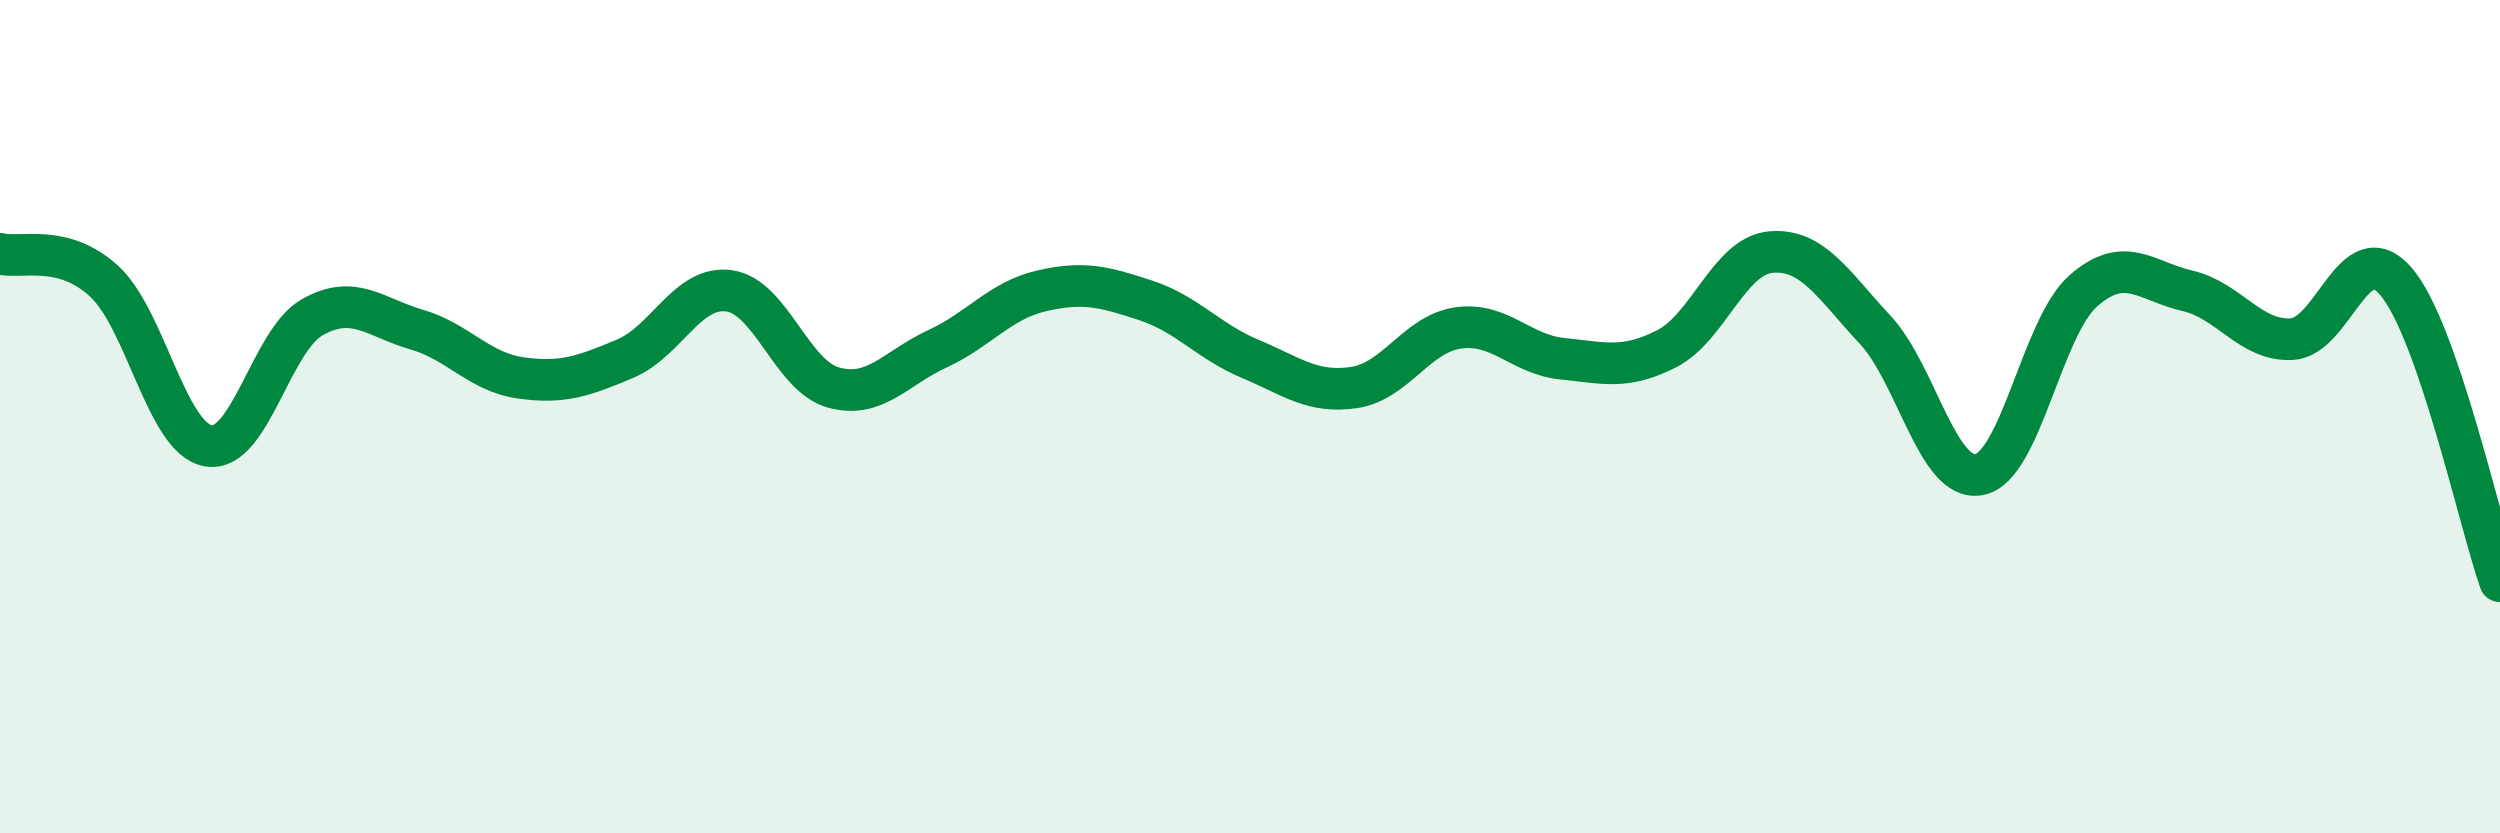
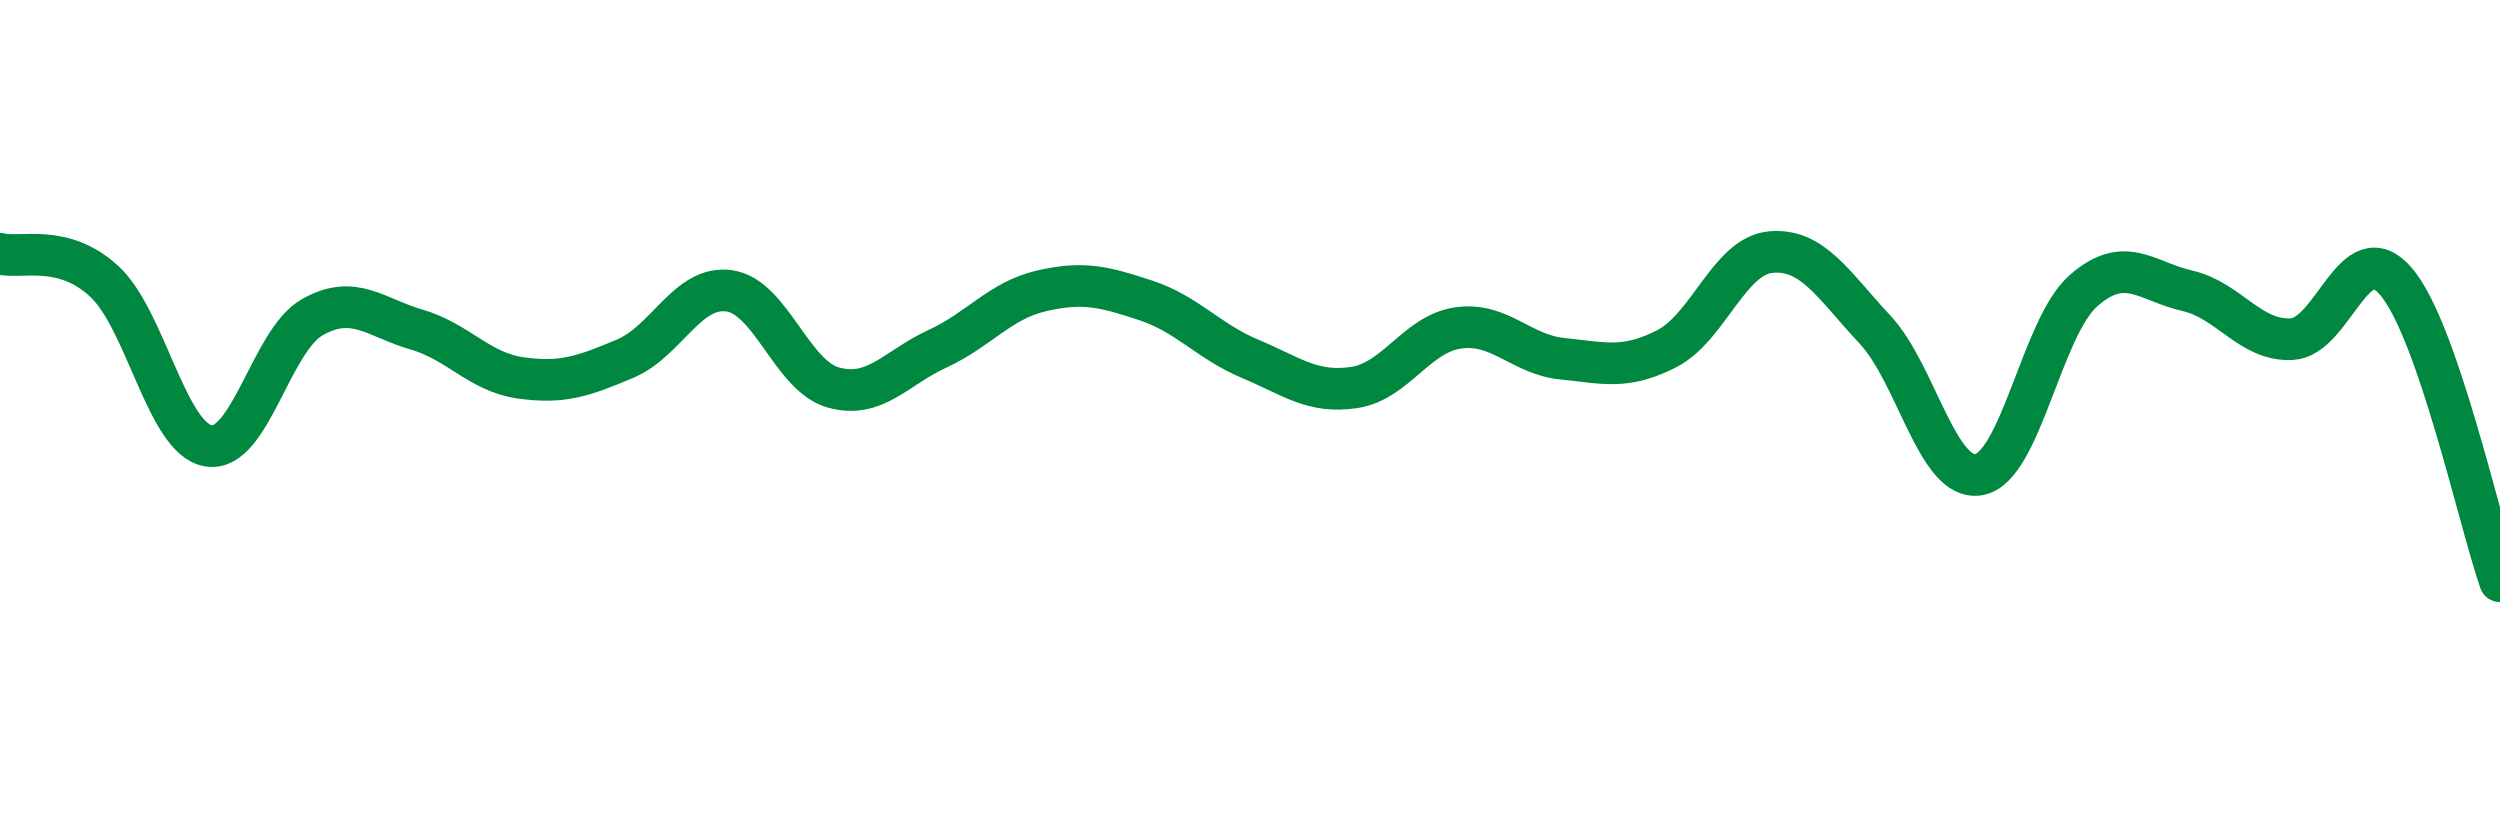
<svg xmlns="http://www.w3.org/2000/svg" width="60" height="20" viewBox="0 0 60 20">
-   <path d="M 0,6.09 C 0.5,6.22 1.5,5.83 2.5,6.75 C 3.5,7.67 4,10.53 5,10.7 C 6,10.87 6.5,8.17 7.5,7.61 C 8.5,7.05 9,7.62 10,7.91 C 11,8.2 11.5,8.93 12.5,9.07 C 13.5,9.21 14,9.03 15,8.61 C 16,8.19 16.5,6.84 17.5,6.98 C 18.5,7.12 19,9.02 20,9.3 C 21,9.58 21.5,8.83 22.5,8.37 C 23.5,7.91 24,7.21 25,6.98 C 26,6.75 26.5,6.88 27.5,7.21 C 28.5,7.54 29,8.19 30,8.61 C 31,9.03 31.5,9.45 32.5,9.3 C 33.5,9.15 34,8.01 35,7.87 C 36,7.73 36.5,8.51 37.5,8.61 C 38.5,8.71 39,8.88 40,8.37 C 41,7.86 41.5,6.14 42.5,6.05 C 43.5,5.96 44,6.84 45,7.91 C 46,8.98 46.5,11.58 47.5,11.39 C 48.5,11.2 49,7.86 50,6.98 C 51,6.1 51.5,6.75 52.5,6.98 C 53.5,7.21 54,8.19 55,8.14 C 56,8.09 56.5,5.59 57.5,6.75 C 58.5,7.91 59.5,12.51 60,13.95L60 20L0 20Z" fill="#008740" opacity="0.1" stroke-linecap="round" stroke-linejoin="round" />
  <path d="M 0,6.09 C 0.5,6.22 1.5,5.83 2.5,6.75 C 3.5,7.67 4,10.53 5,10.7 C 6,10.87 6.5,8.17 7.5,7.61 C 8.5,7.05 9,7.62 10,7.91 C 11,8.2 11.5,8.93 12.5,9.07 C 13.5,9.21 14,9.03 15,8.61 C 16,8.19 16.5,6.84 17.5,6.98 C 18.5,7.12 19,9.02 20,9.3 C 21,9.58 21.5,8.83 22.5,8.37 C 23.5,7.91 24,7.21 25,6.98 C 26,6.75 26.5,6.88 27.5,7.21 C 28.5,7.54 29,8.19 30,8.61 C 31,9.03 31.5,9.45 32.5,9.3 C 33.5,9.15 34,8.01 35,7.87 C 36,7.73 36.5,8.51 37.5,8.61 C 38.5,8.71 39,8.88 40,8.37 C 41,7.86 41.5,6.14 42.5,6.05 C 43.5,5.96 44,6.84 45,7.91 C 46,8.98 46.5,11.58 47.5,11.39 C 48.5,11.2 49,7.86 50,6.98 C 51,6.1 51.5,6.75 52.5,6.98 C 53.5,7.21 54,8.19 55,8.14 C 56,8.09 56.5,5.59 57.5,6.75 C 58.5,7.91 59.5,12.51 60,13.95" stroke="#008740" stroke-width="1" fill="none" stroke-linecap="round" stroke-linejoin="round" />
</svg>